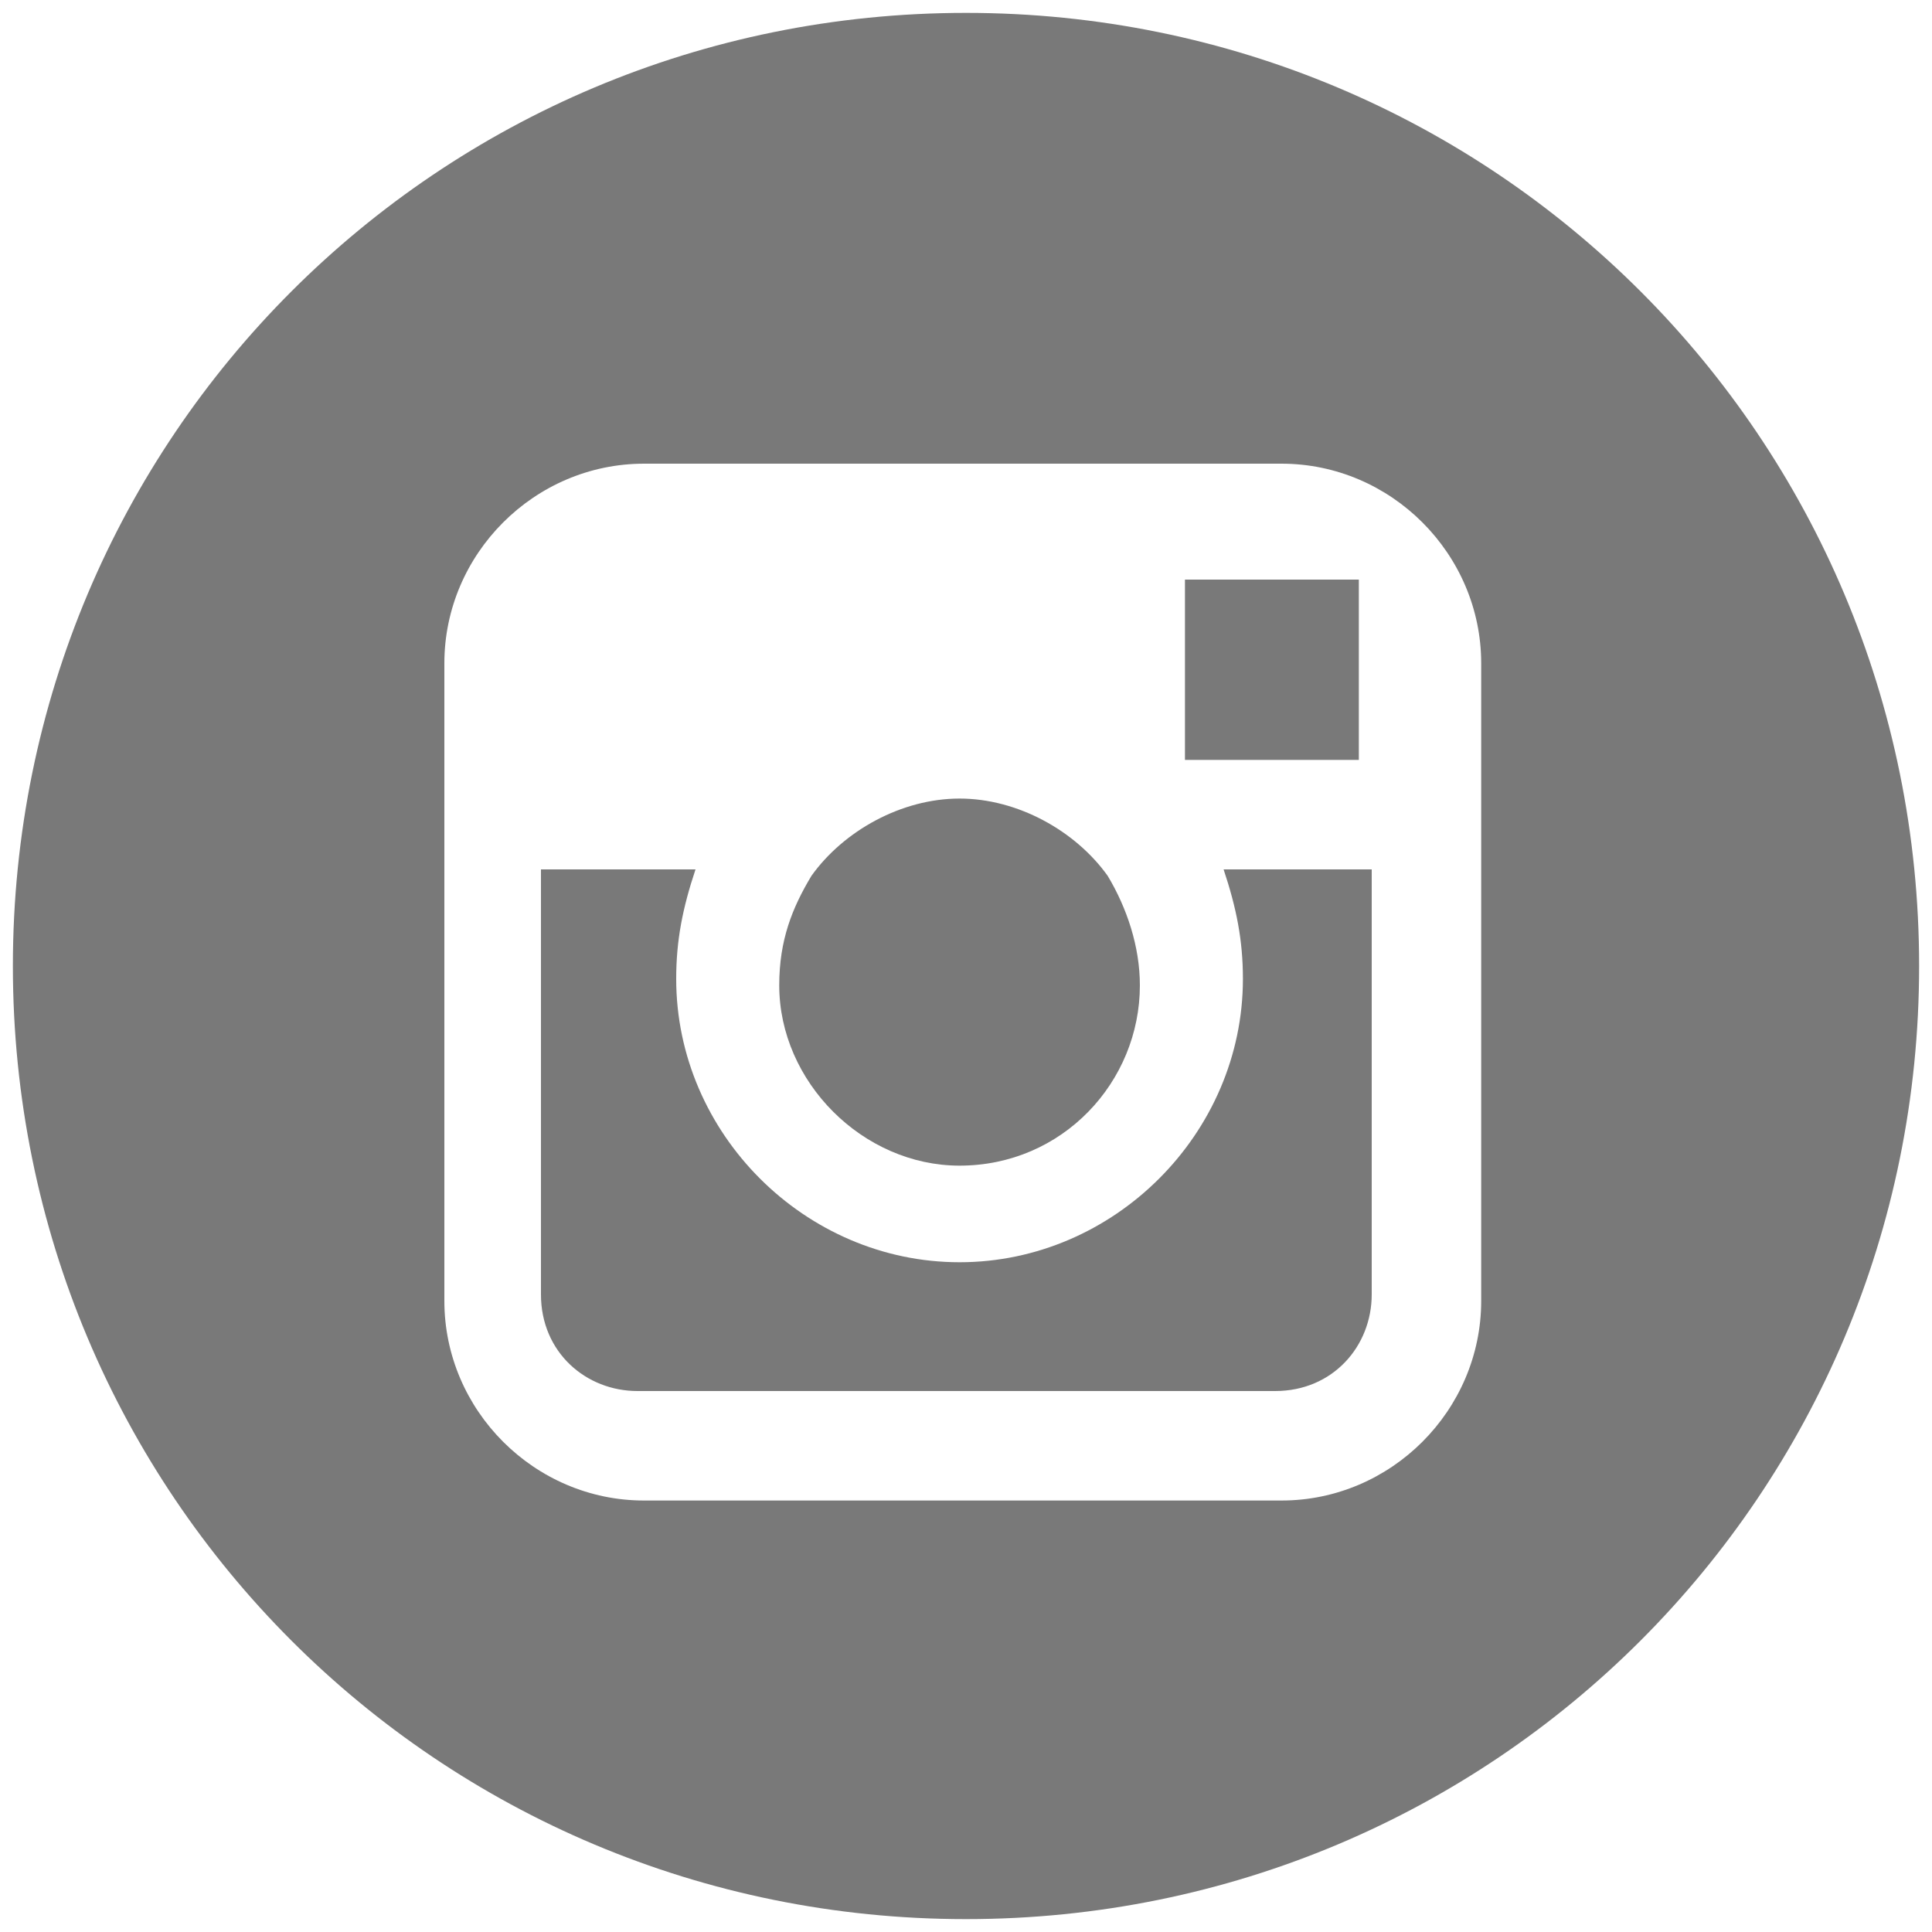
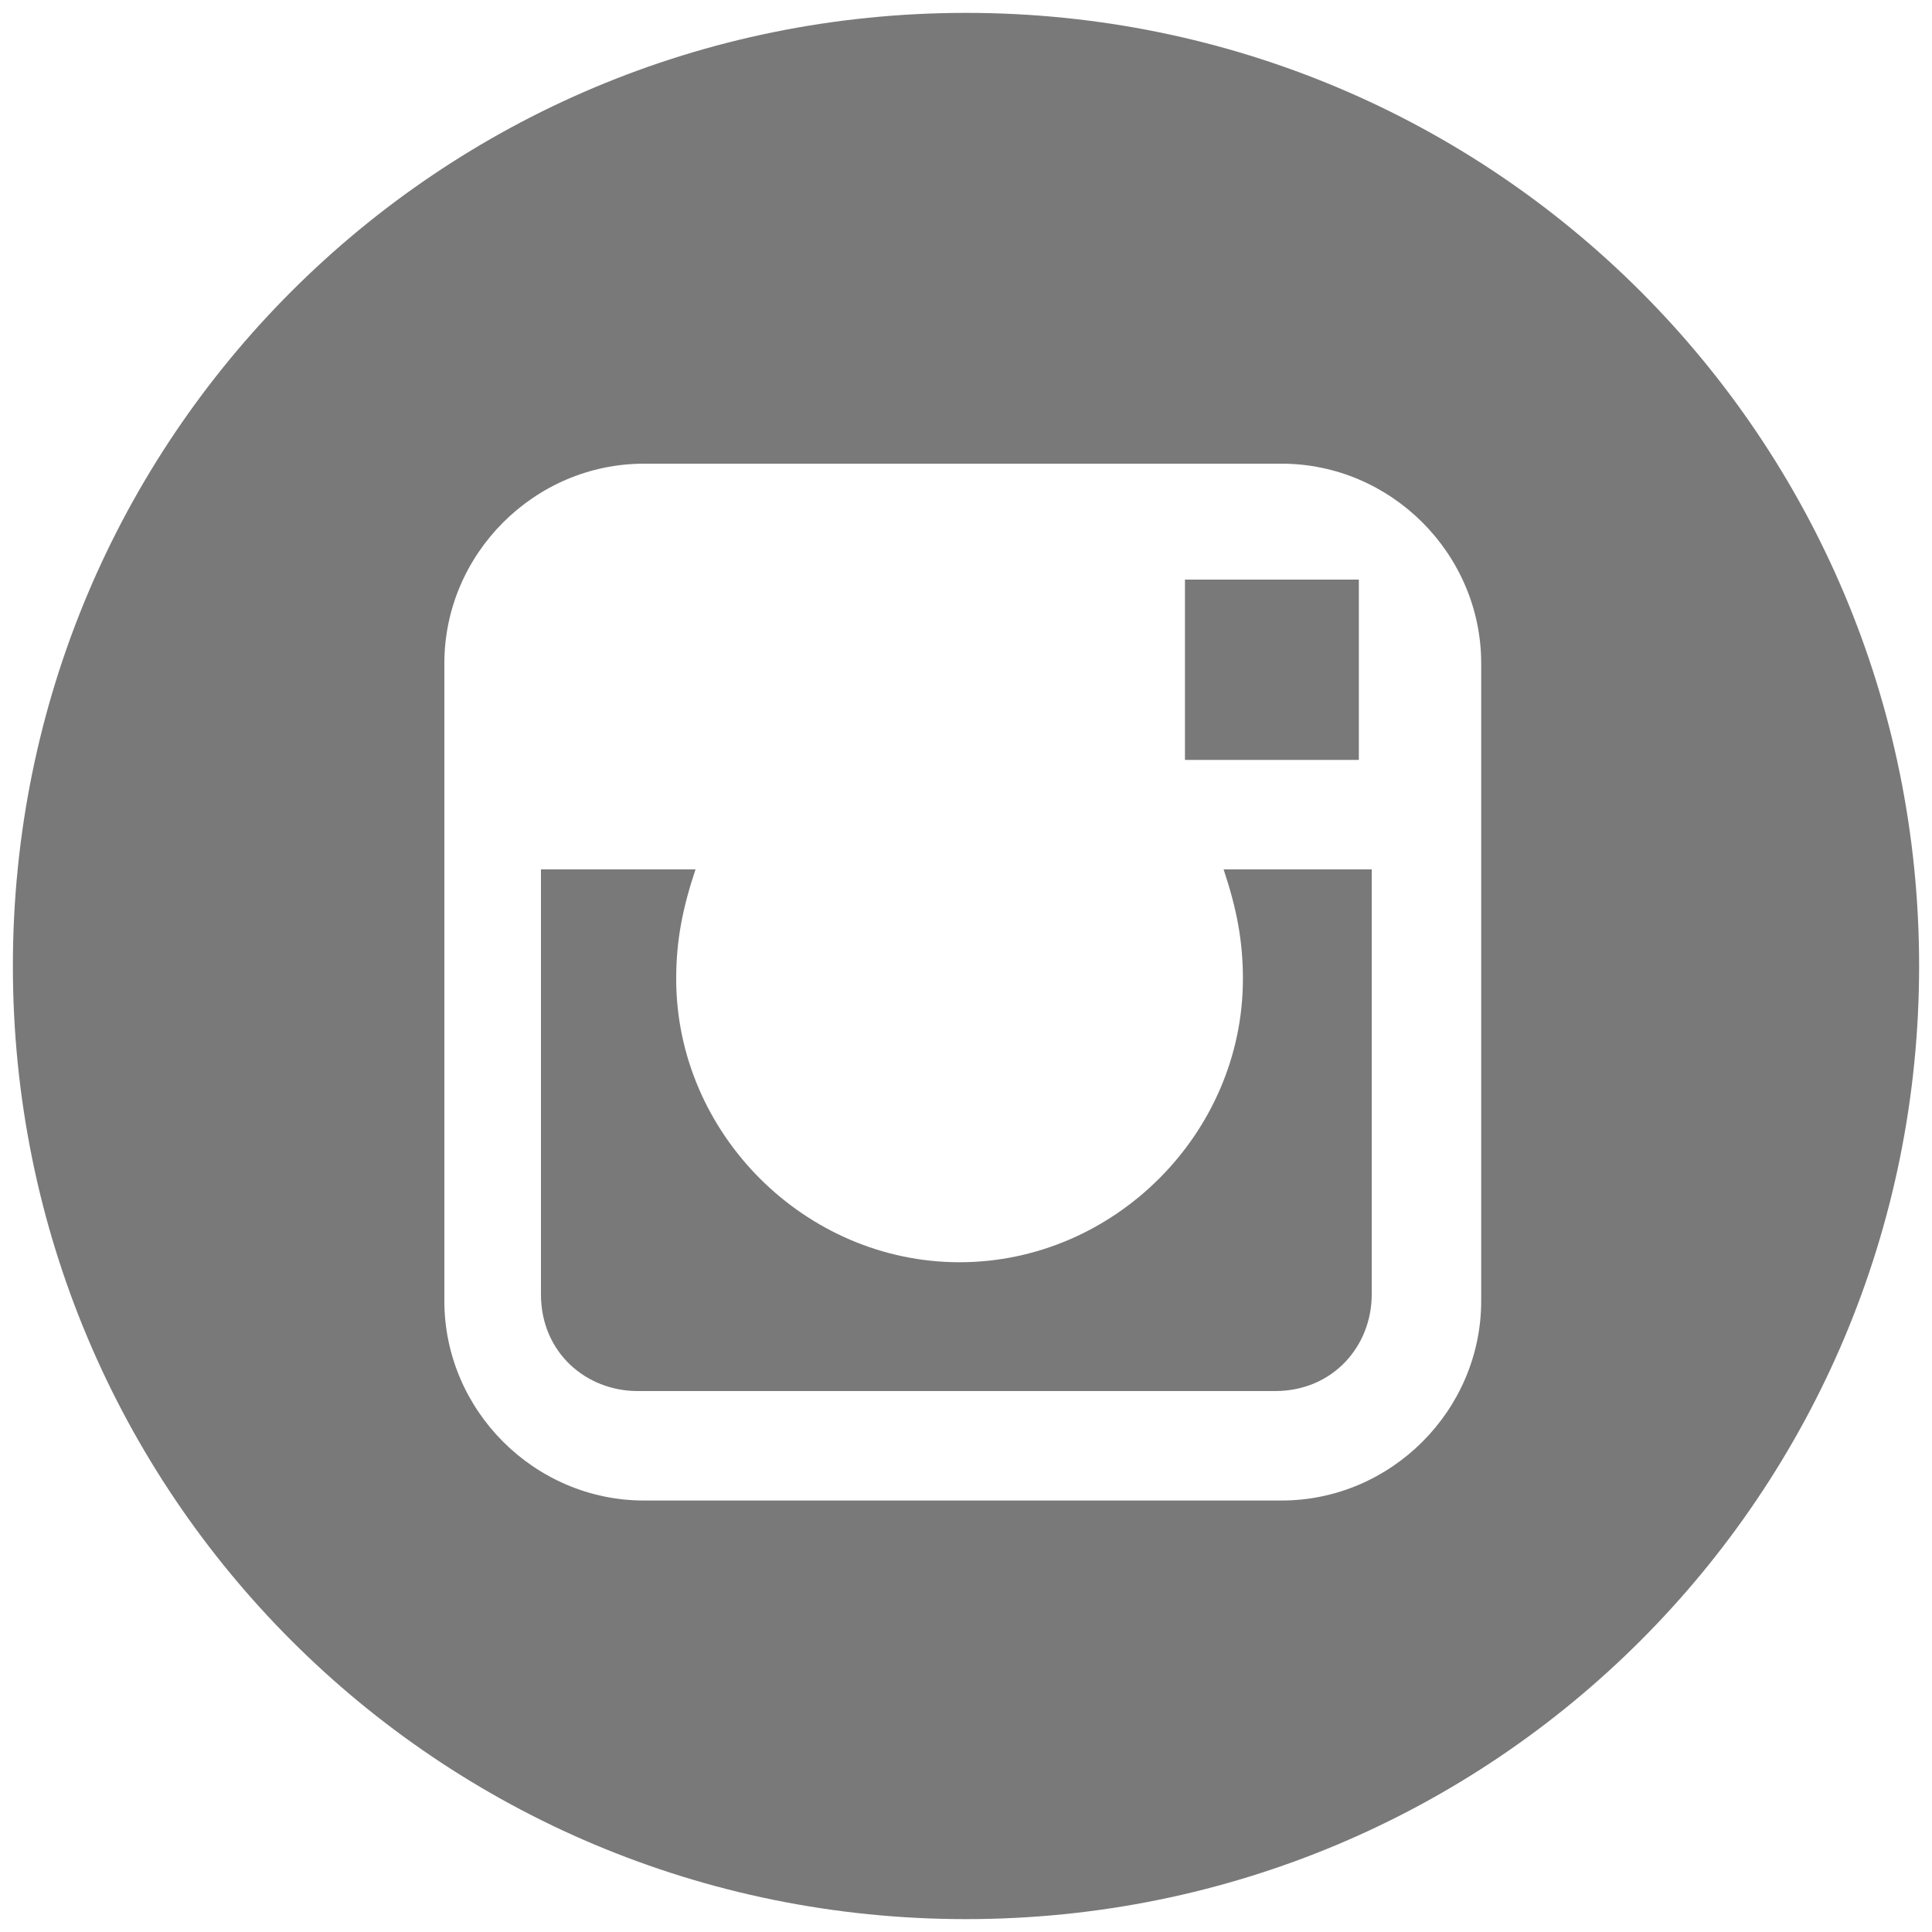
<svg xmlns="http://www.w3.org/2000/svg" version="1.1" id="Layer_1" x="0px" y="0px" width="30px" height="30px" viewBox="0 0 30 30" enable-background="new 0 0 30 30" xml:space="preserve">
  <path fill="#797979" d="M-21,0.2c-8.2,0-14.8,6.6-14.8,14.8c0,8.2,6.6,14.8,14.8,14.8S-6.2,23.2-6.2,15C-6.2,6.8-12.8,0.2-21,0.2z   M-17.1,14.9h-2.6c0,4.1,0,9.1,0,9.1h-3.8c0,0,0-5,0-9.1h-1.8v-3.2h1.8V9.6c0-1.5,0.7-3.8,3.8-3.8l2.8,0v3.1c0,0-1.7,0-2,0  c-0.3,0-0.8,0.2-0.8,0.9v1.9h2.9L-17.1,14.9z" />
  <g>
    <polygon fill="#797979" points="21.1,11.8 21.1,9.4 21.1,9 20.8,9 18.4,9 18.4,11.8  " />
-     <path fill="#797979" d="M14.9,18.1c1.6,0,2.8-1.3,2.8-2.8c0-0.6-0.2-1.2-0.5-1.7c-0.5-0.7-1.4-1.2-2.3-1.2c-0.9,0-1.8,0.5-2.3,1.2   c-0.3,0.5-0.5,1-0.5,1.7C12.1,16.8,13.4,18.1,14.9,18.1z" />
    <path fill="#797979" d="M15,0.2C6.8,0.2,0.2,6.8,0.2,15c0,8.2,6.6,14.8,14.8,14.8S29.8,23.2,29.8,15C29.8,6.8,23.2,0.2,15,0.2z    M23,13.6v6.6c0,1.7-1.4,3.1-3.1,3.1H10c-1.7,0-3.1-1.4-3.1-3.1v-6.6v-3.3c0-1.7,1.4-3.1,3.1-3.1h9.9c1.7,0,3.1,1.4,3.1,3.1V13.6z" />
    <path fill="#797979" d="M19.3,15.2c0,2.4-2,4.4-4.4,4.4c-2.4,0-4.4-2-4.4-4.4c0-0.6,0.1-1.1,0.3-1.7H8.4v6.6c0,0.9,0.7,1.5,1.5,1.5   h9.9c0.9,0,1.5-0.7,1.5-1.5v-6.6H19C19.2,14.1,19.3,14.6,19.3,15.2z" />
  </g>
  <g>
    <path fill="#797979" d="M52.3,0.1c-8.2,0-14.9,6.7-14.9,14.9c0,6.1,3.7,11.3,8.9,13.6c0-1,0-2.3,0.3-3.4c0.3-1.2,1.9-8.1,1.9-8.1   s-0.5-1-0.5-2.4c0-2.2,1.3-3.9,2.9-3.9c1.4,0,2,1,2,2.2c0,1.4-0.9,3.4-1.3,5.3c-0.4,1.6,0.8,2.9,2.4,2.9c2.8,0,4.7-3.6,4.7-7.9   c0-3.3-2.2-5.7-6.2-5.7c-4.5,0-7.3,3.4-7.3,7.1c0,1.3,0.4,2.2,1,2.9c0.3,0.3,0.3,0.5,0.2,0.8c-0.1,0.3-0.2,0.9-0.3,1.2   c-0.1,0.4-0.4,0.5-0.7,0.4c-2.1-0.8-3-3.1-3-5.7c0-4.2,3.6-9.3,10.6-9.3c5.7,0,9.4,4.1,9.4,8.5c0,5.8-3.2,10.2-8,10.2   c-1.6,0-3.1-0.9-3.6-1.9c0,0-0.9,3.4-1,4.1c-0.3,1.1-0.9,2.3-1.5,3.2c1.3,0.4,2.8,0.6,4.2,0.6c8.2,0,14.9-6.7,14.9-14.9   C67.2,6.8,60.6,0.1,52.3,0.1z" />
  </g>
  <g>
    <polygon fill="#797979" points="81.4,16.2 82.4,16.2 82.4,21.5 83.5,21.5 83.5,16.2 84.5,16.2 84.5,15.3 81.4,15.3  " />
    <path fill="#797979" d="M87.7,11.8c0.1,0,0.3,0,0.3-0.1c0.1-0.1,0.1-0.2,0.1-0.3V8.7c0-0.1,0-0.2-0.1-0.3c-0.1-0.1-0.2-0.1-0.3-0.1   c-0.1,0-0.2,0-0.3,0.1c-0.1,0.1-0.1,0.2-0.1,0.3v2.7c0,0.1,0,0.2,0.1,0.3C87.5,11.8,87.6,11.8,87.7,11.8z" />
    <path fill="#797979" d="M90,16.9c-0.1,0-0.3,0-0.4,0.1c-0.1,0.1-0.3,0.2-0.4,0.3v-2h-0.9v6.2h0.9v-0.4c0.1,0.1,0.3,0.2,0.4,0.3   c0.1,0.1,0.3,0.1,0.5,0.1c0.3,0,0.5-0.1,0.6-0.3c0.1-0.2,0.2-0.4,0.2-0.7v-2.5c0-0.4-0.1-0.7-0.2-0.9C90.5,17,90.3,16.9,90,16.9z    M89.9,20.5c0,0.1,0,0.3-0.1,0.3c-0.1,0.1-0.1,0.1-0.2,0.1c-0.1,0-0.1,0-0.2,0c-0.1,0-0.1-0.1-0.2-0.2v-2.8   c0.1-0.1,0.1-0.1,0.2-0.1c0.1,0,0.1,0,0.2,0c0.1,0,0.2,0,0.3,0.1c0.1,0.1,0.1,0.2,0.1,0.4V20.5z" />
    <path fill="#797979" d="M86.6,20.4c-0.1,0.1-0.2,0.2-0.3,0.2c-0.1,0.1-0.2,0.1-0.3,0.1c-0.1,0-0.1,0-0.2-0.1c0,0-0.1-0.1-0.1-0.2   V17h-0.9v3.8c0,0.3,0.1,0.5,0.2,0.6c0.1,0.1,0.3,0.2,0.5,0.2c0.2,0,0.3,0,0.5-0.1c0.2-0.1,0.4-0.2,0.5-0.4v0.5h0.9V17h-0.9V20.4z" />
    <path fill="#797979" d="M87.7,0.3c-8.1,0-14.7,6.6-14.7,14.7c0,8.1,6.6,14.7,14.7,14.7c8.1,0,14.7-6.6,14.7-14.7   C102.4,6.9,95.8,0.3,87.7,0.3z M90,7.5h1v3.9c0,0.1,0,0.2,0.1,0.3c0,0.1,0.1,0.1,0.2,0.1c0.1,0,0.2,0,0.3-0.1   c0.1-0.1,0.2-0.2,0.3-0.3V7.5h1v5h-1V12c-0.2,0.2-0.4,0.4-0.6,0.5c-0.2,0.1-0.4,0.2-0.6,0.2c-0.2,0-0.4-0.1-0.5-0.2   c-0.1-0.1-0.2-0.4-0.2-0.7V7.5z M86.2,8.7c0-0.4,0.1-0.7,0.4-0.9c0.3-0.2,0.6-0.3,1.1-0.3c0.4,0,0.8,0.1,1,0.4   c0.3,0.2,0.4,0.6,0.4,0.9v2.6c0,0.4-0.1,0.8-0.4,1c-0.3,0.2-0.6,0.4-1.1,0.4c-0.4,0-0.8-0.1-1.1-0.4c-0.3-0.3-0.4-0.6-0.4-1V8.7z    M83.4,5.8l0.8,2.7h0.1L85,5.8h1.2l-1.3,4v2.8h-1.2V9.9l-1.4-4.1H83.4z M96.9,20.1c0,1.8-1.5,3.3-3.3,3.3H82.1   c-1.8,0-3.3-1.5-3.3-3.3v-2.7c0-1.8,1.5-3.3,3.3-3.3h11.5c1.8,0,3.3,1.5,3.3,3.3V20.1z" />
    <path fill="#797979" d="M92.7,16.8c-0.4,0-0.7,0.1-1,0.4c-0.3,0.2-0.4,0.6-0.4,1v2.1c0,0.4,0.1,0.8,0.4,1c0.2,0.3,0.6,0.4,1,0.4   c0.5,0,0.8-0.1,1-0.4c0.2-0.2,0.3-0.6,0.3-1.1V20h-0.9v0.2c0,0.3,0,0.4-0.1,0.5s-0.2,0.1-0.3,0.1c-0.1,0-0.2,0-0.3-0.1   c-0.1-0.1-0.1-0.3-0.1-0.5v-0.9H94v-1.2c0-0.4-0.1-0.8-0.3-1C93.5,17,93.2,16.8,92.7,16.8z M93.1,18.6h-0.8v-0.5   c0-0.2,0-0.3,0.1-0.4c0.1-0.1,0.2-0.1,0.3-0.1c0.1,0,0.2,0,0.3,0.1c0.1,0.1,0.1,0.2,0.1,0.4V18.6z" />
  </g>
</svg>